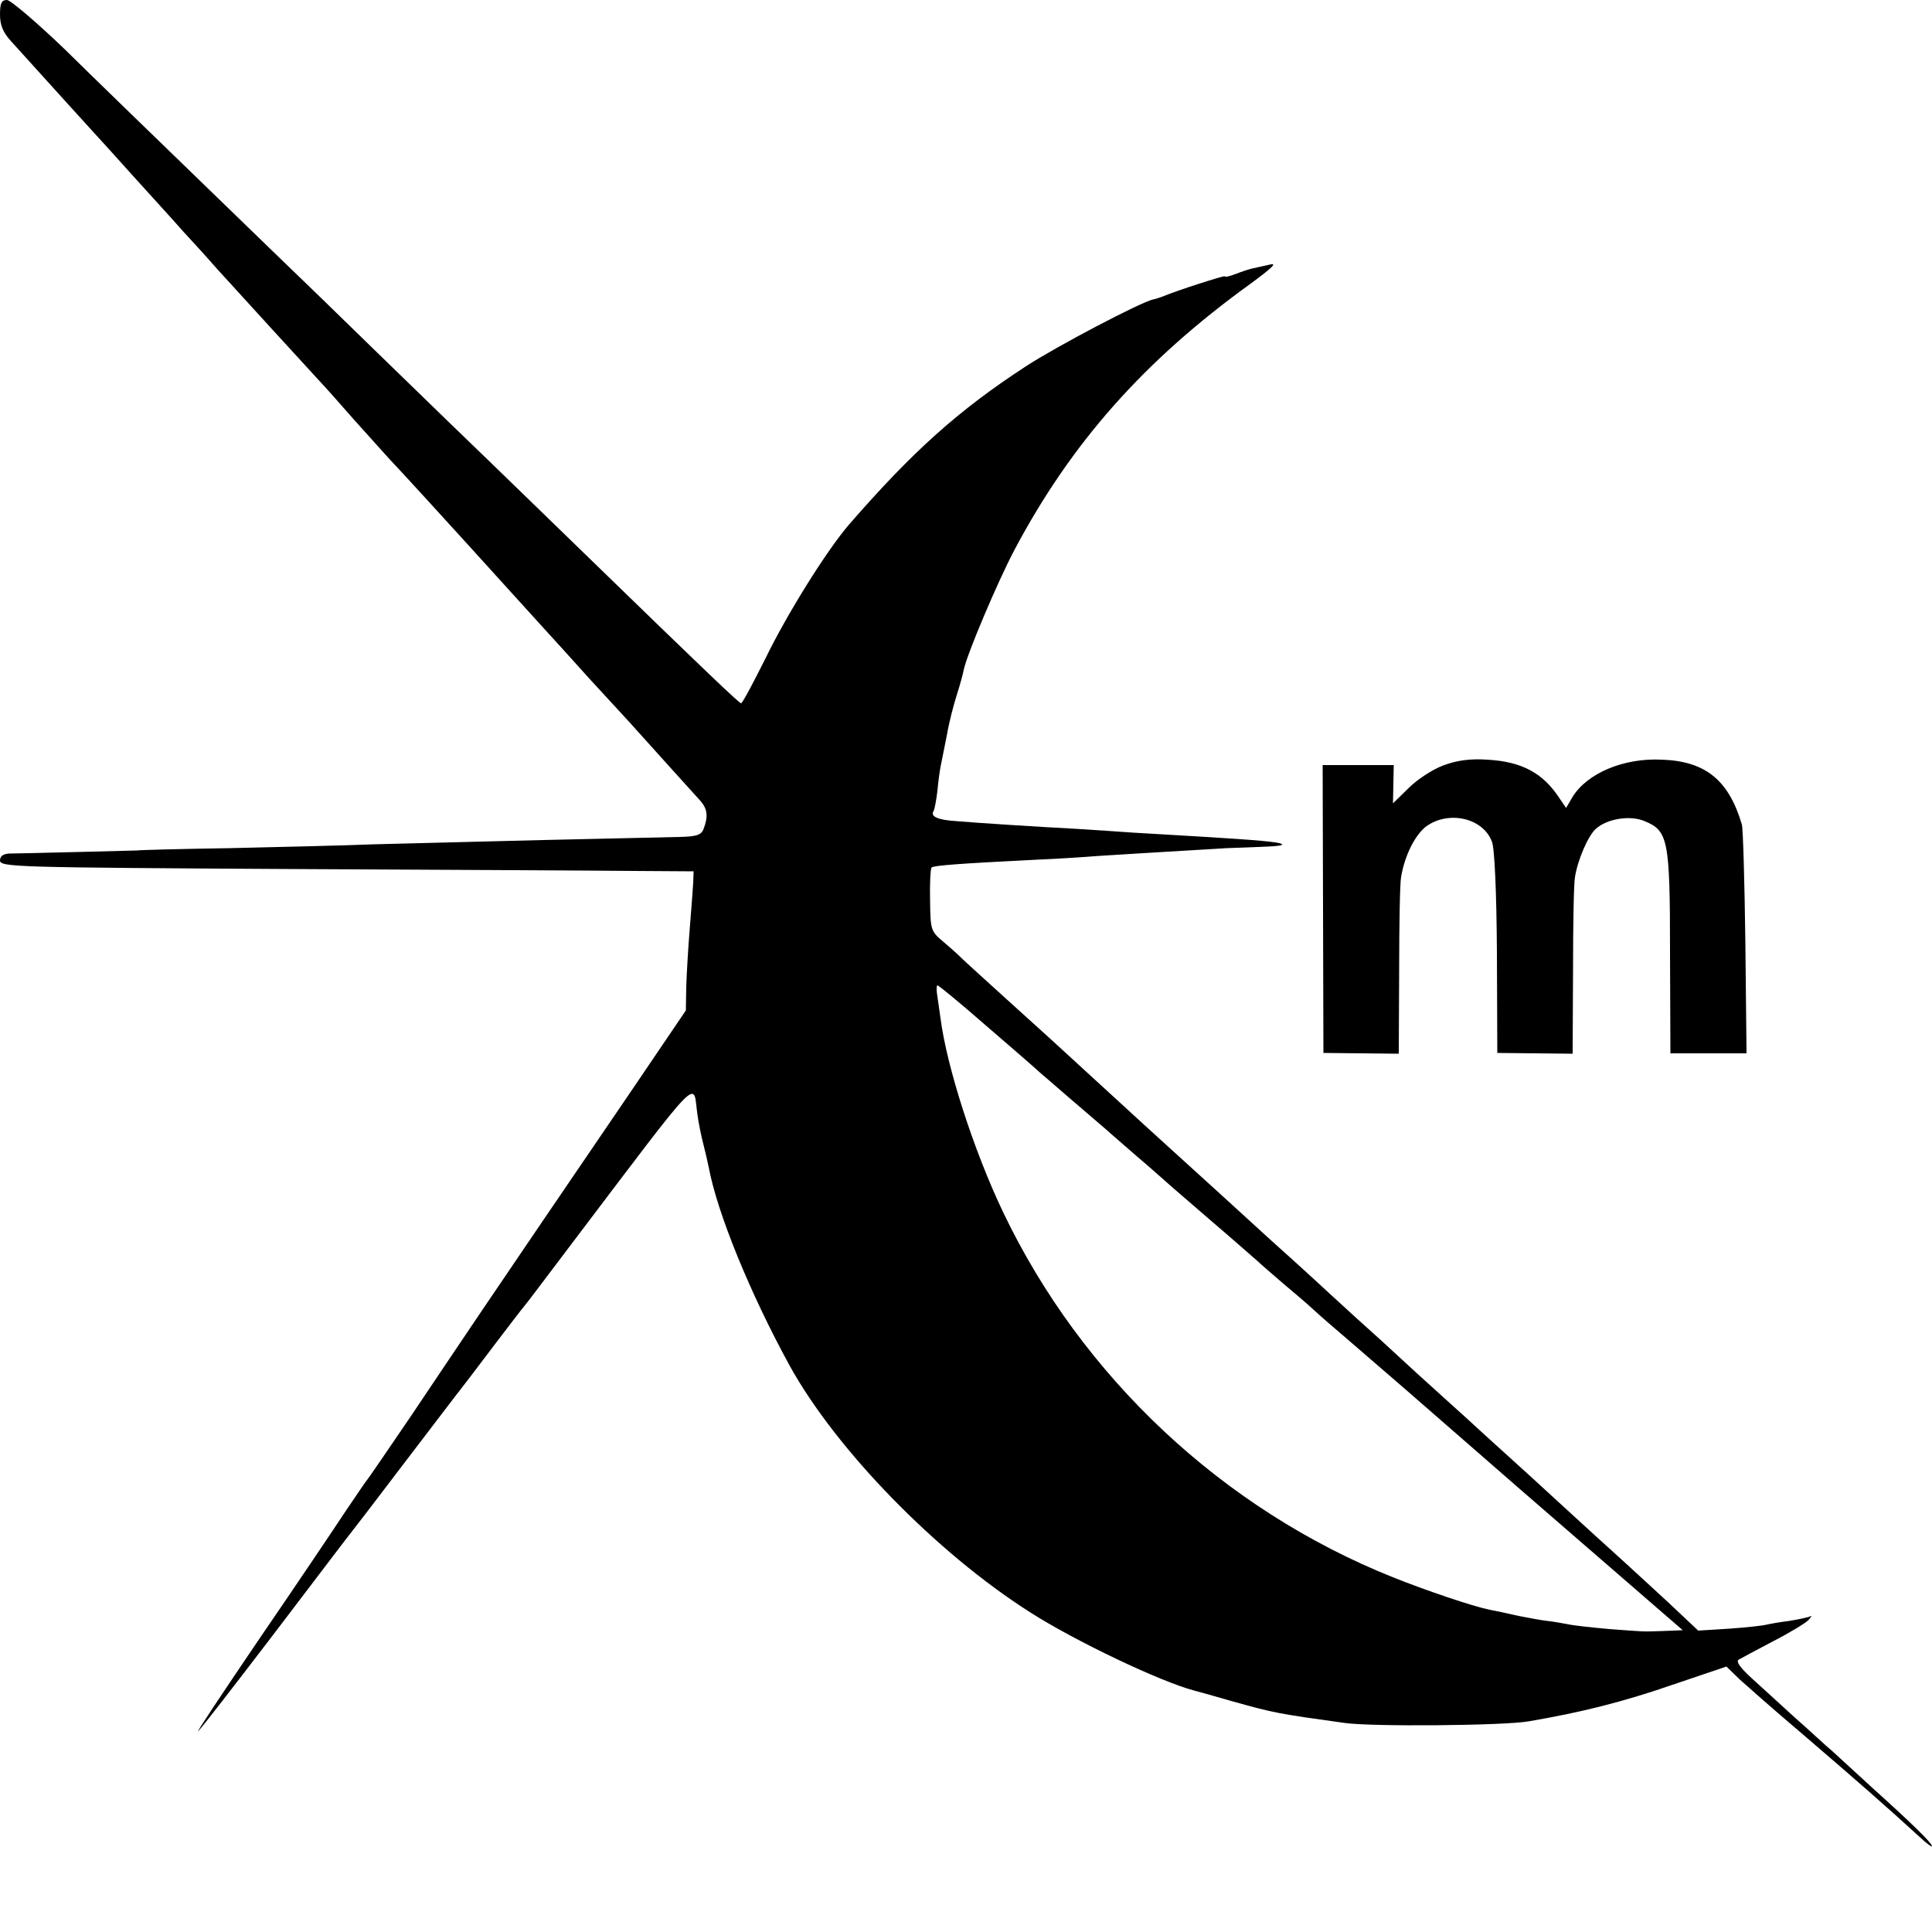
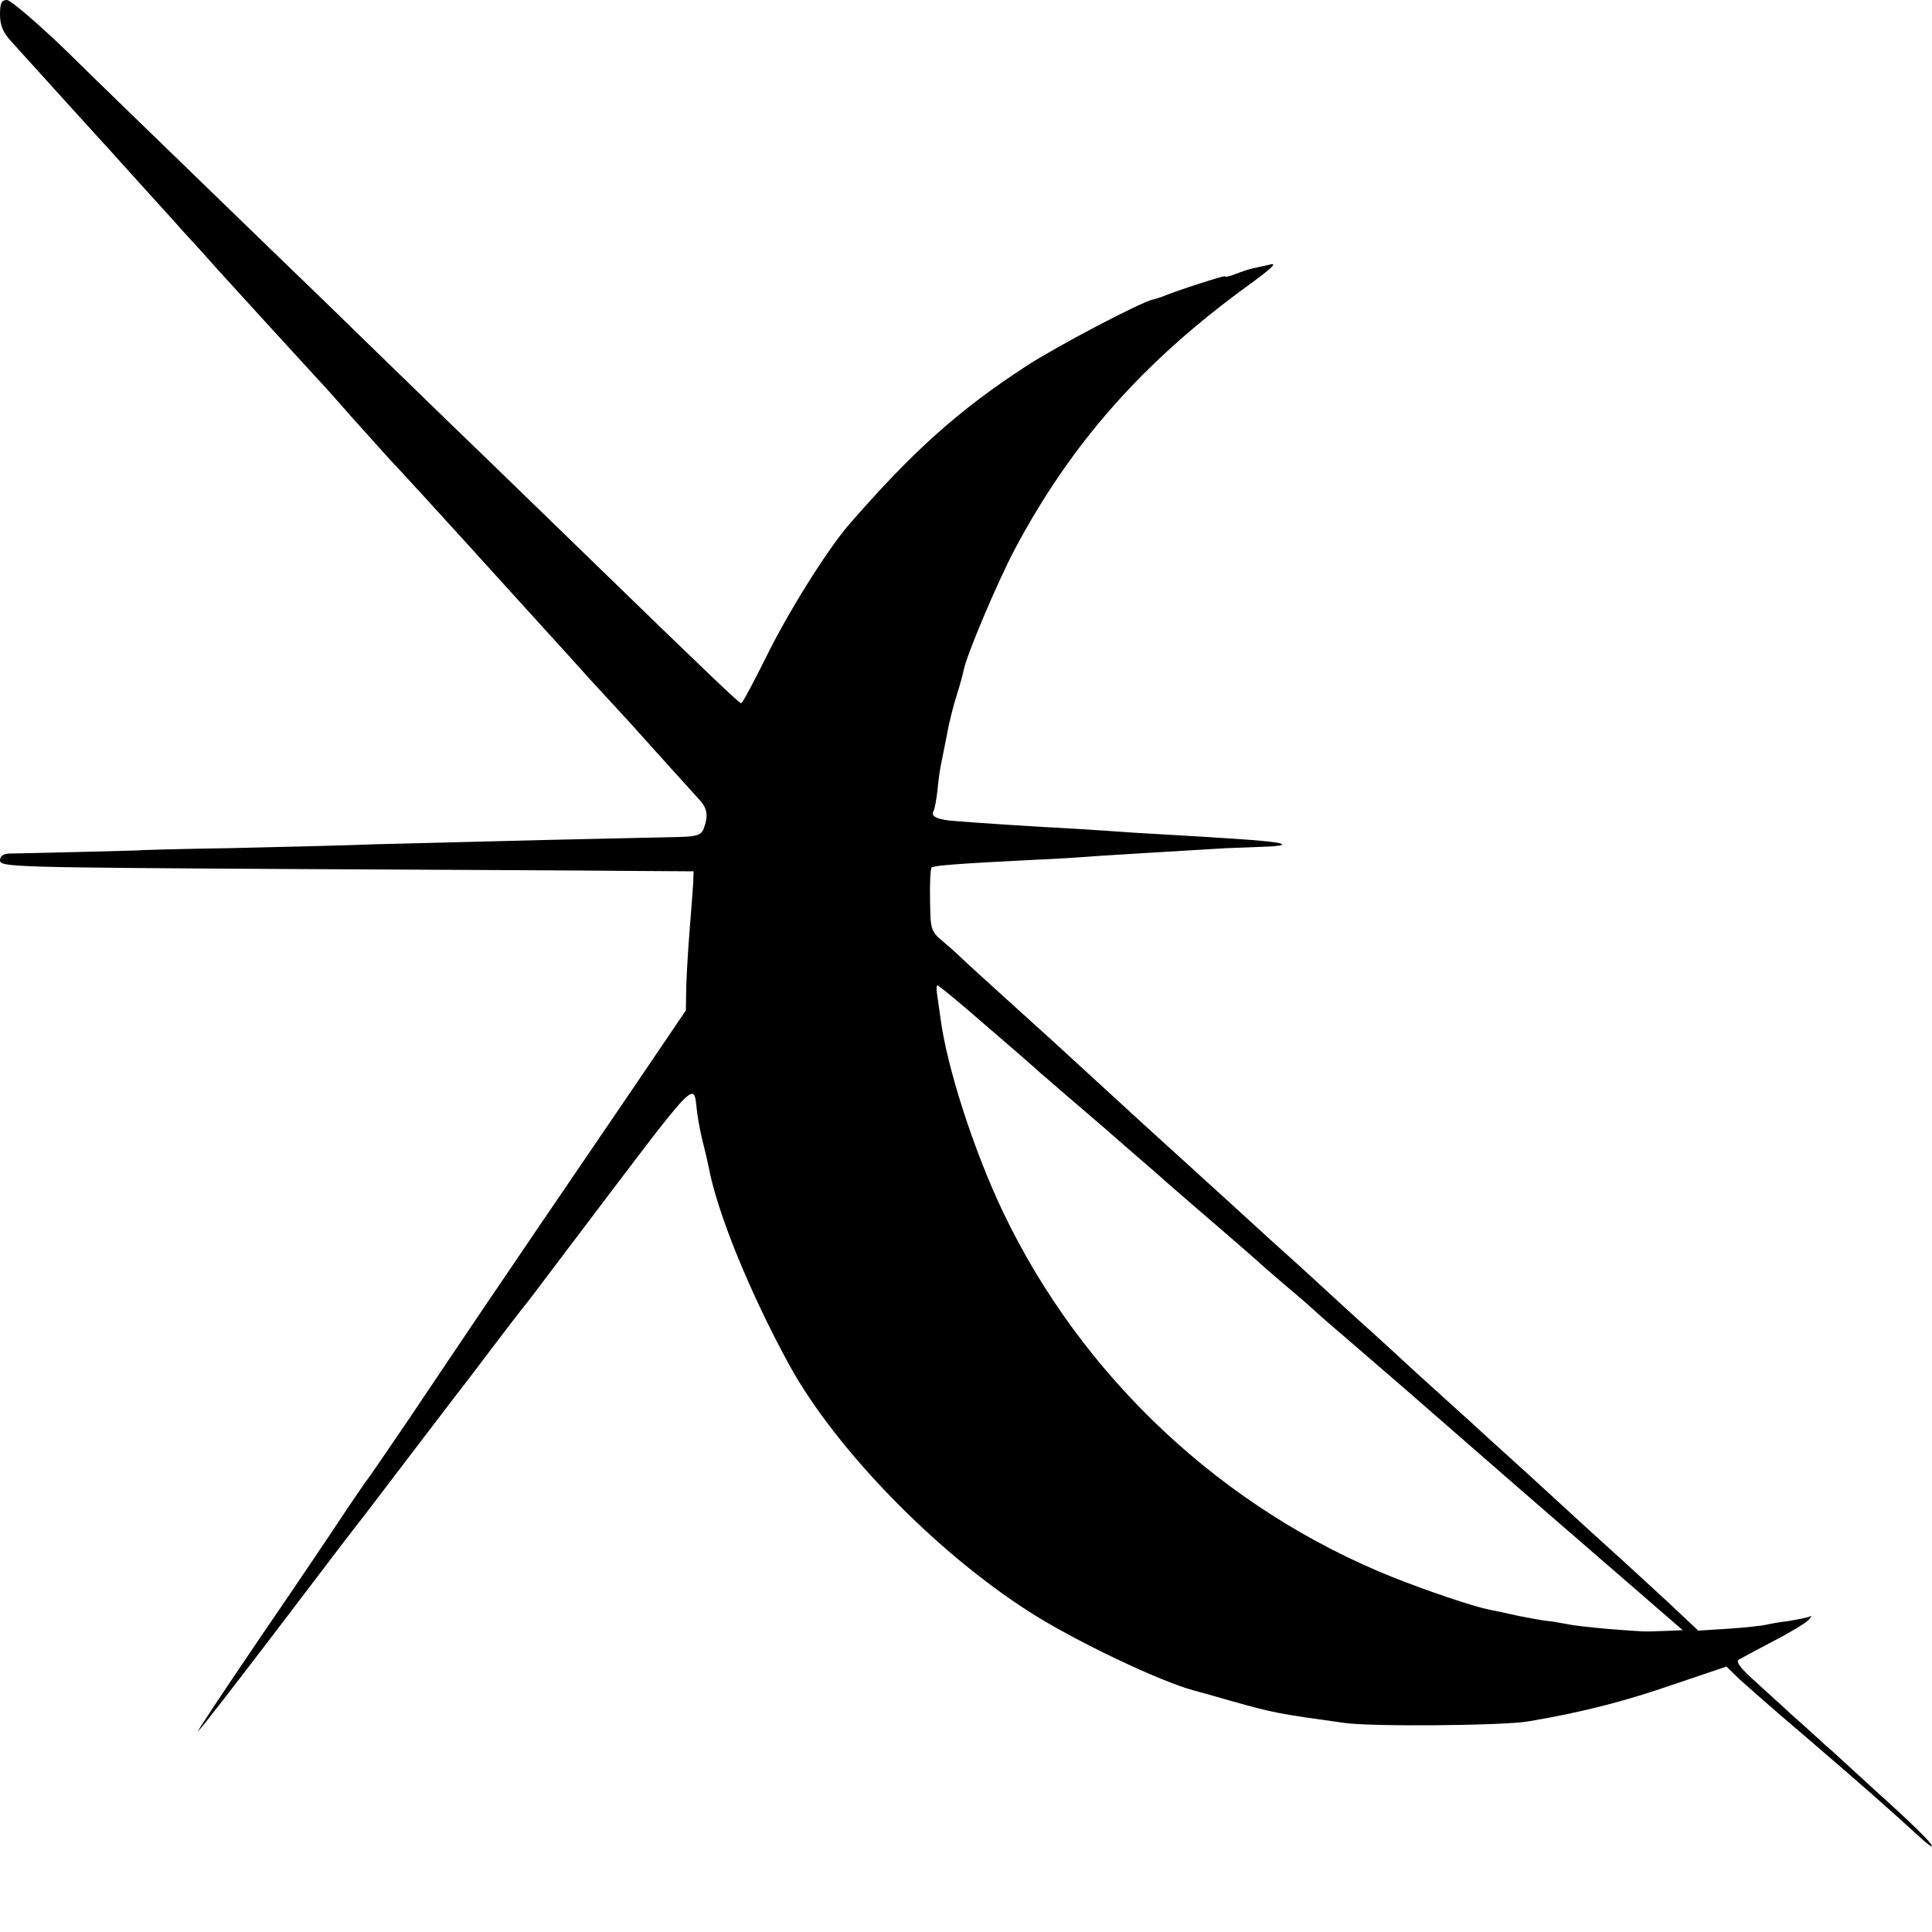
<svg xmlns="http://www.w3.org/2000/svg" version="1.0" width="500pt" height="500pt" viewBox="0 0 500 500" preserveAspectRatio="xMidYMid meet">
  <g transform="translate(0,500) scale(0.1,-0.1)" fill="#000000" stroke="none">
    <path d="M0 4962 c0 -27 8 -46 28 -68 141 -156 191 -211 212 -234 14 -15 61 -67 105 -116 44 -49 103 -113 130 -144 28 -30 66 -72 85 -94 73 -80 226 -248 265 -290 17 -18 58 -64 91 -102 34 -38 75 -83 90 -100 25 -26 151 -164 209 -228 34 -38 179 -197 205 -226 14 -15 61 -67 105 -116 44 -48 91 -99 104 -113 40 -45 165 -183 184 -204 18 -21 20 -40 8 -72 -6 -16 -18 -20 -62 -21 -30 -1 -189 -4 -354 -8 -165 -4 -361 -9 -435 -11 -74 -3 -243 -7 -375 -10 -132 -2 -240 -5 -240 -6 0 0 -70 -2 -155 -4 -85 -2 -165 -4 -177 -4 -15 -1 -23 -7 -23 -18 0 -17 43 -18 743 -22 408 -2 812 -4 897 -5 l155 -1 -1 -30 c-1 -16 -5 -70 -9 -119 -4 -49 -8 -116 -9 -150 l-1 -61 -139 -205 c-190 -279 -291 -427 -389 -572 -46 -68 -130 -193 -187 -278 -58 -85 -107 -157 -110 -160 -3 -3 -27 -39 -55 -80 -27 -41 -127 -190 -223 -330 -95 -140 -167 -248 -159 -240 9 8 92 116 187 240 94 124 182 239 194 255 13 17 39 50 58 75 72 95 203 266 225 295 32 41 31 40 103 135 36 47 70 92 77 100 7 8 58 76 114 150 356 470 321 433 334 345 3 -22 10 -56 15 -75 5 -19 11 -46 14 -60 22 -119 108 -329 210 -515 120 -217 379 -483 621 -637 117 -75 338 -180 425 -203 8 -2 55 -15 103 -29 104 -29 114 -31 287 -55 71 -10 410 -7 475 4 136 23 247 51 371 94 l142 48 35 -34 c20 -18 89 -79 154 -134 168 -144 231 -200 311 -273 18 -17 32 -27 32 -24 0 8 -51 58 -151 148 -45 41 -94 86 -108 99 -15 12 -57 52 -96 86 -38 35 -90 82 -113 103 -29 27 -40 42 -32 47 7 4 46 25 88 47 43 22 84 47 92 55 8 9 10 13 5 10 -6 -3 -31 -8 -55 -12 -25 -3 -52 -8 -60 -10 -8 -2 -51 -7 -95 -10 l-80 -5 -51 48 c-27 26 -92 85 -143 132 -52 47 -106 96 -121 110 -15 14 -69 63 -120 110 -52 47 -105 95 -118 107 -14 13 -63 58 -110 100 -48 43 -98 89 -113 103 -15 14 -64 59 -110 100 -45 41 -94 86 -109 100 -15 14 -67 61 -116 105 -48 44 -95 87 -104 95 -9 8 -58 53 -110 100 -52 47 -101 92 -110 100 -9 8 -63 58 -120 110 -57 52 -111 102 -120 110 -9 8 -61 55 -116 105 -54 49 -106 96 -115 105 -8 8 -30 28 -48 43 -32 27 -33 30 -34 107 -1 44 1 82 4 85 6 5 68 10 269 20 52 2 127 7 165 10 63 4 161 10 330 20 33 1 80 3 104 4 24 1 42 3 39 6 -5 6 -65 11 -213 20 -55 3 -131 8 -170 10 -38 3 -106 7 -150 10 -95 5 -253 15 -311 20 -47 3 -67 12 -58 26 3 5 7 28 10 52 2 23 6 53 9 67 3 14 10 50 16 80 5 30 17 76 25 101 8 25 16 54 18 65 8 40 88 229 132 312 146 275 334 488 608 686 60 44 73 57 51 51 -16 -4 -37 -8 -45 -10 -8 -2 -27 -8 -42 -14 -16 -6 -28 -9 -28 -6 0 3 -125 -37 -160 -52 -8 -3 -20 -7 -26 -8 -32 -7 -251 -122 -329 -173 -175 -114 -294 -221 -459 -411 -58 -68 -159 -230 -214 -343 -32 -64 -60 -117 -64 -118 -5 0 -86 77 -405 387 -61 59 -220 214 -354 343 -133 129 -279 271 -324 315 -46 44 -185 179 -310 300 -125 121 -286 277 -358 348 -73 70 -140 127 -149 127 -14 0 -18 -8 -18 -38z m2548 -2613 c64 -55 131 -113 147 -128 17 -14 61 -53 100 -86 38 -33 75 -64 81 -70 6 -5 37 -32 69 -60 32 -27 63 -55 69 -60 6 -6 61 -53 121 -105 61 -52 115 -100 121 -105 6 -6 35 -31 64 -56 29 -24 65 -55 80 -69 15 -14 53 -47 86 -75 85 -73 220 -190 294 -255 73 -64 232 -202 276 -240 41 -35 108 -94 179 -155 33 -29 74 -64 90 -78 l30 -26 -50 -2 c-60 -2 -43 -2 -140 5 -44 4 -93 9 -110 13 -16 3 -39 7 -50 8 -11 1 -45 7 -75 13 -30 7 -64 14 -75 16 -44 9 -165 50 -250 84 -440 176 -805 518 -1009 945 -76 159 -146 377 -162 502 -3 22 -7 50 -9 63 -2 12 -1 22 1 22 3 0 58 -45 122 -101z" />
-     <path d="M3735 3019 c-27 -10 -67 -36 -89 -58 l-41 -40 1 49 1 50 -92 0 -92 0 1 -372 1 -373 98 -1 97 -1 1 216 c0 119 2 227 5 241 9 56 37 111 66 132 58 41 146 21 169 -40 7 -16 12 -131 13 -287 l1 -260 98 -1 97 -1 1 216 c0 119 2 227 5 241 7 45 34 107 54 125 29 26 88 36 126 20 61 -25 66 -47 66 -339 l1 -262 99 0 98 0 -3 285 c-2 158 -6 295 -9 307 -34 115 -94 164 -207 168 -99 5 -193 -35 -231 -96 l-17 -29 -17 25 c-43 66 -98 95 -187 100 -46 3 -79 -2 -114 -15z" />
  </g>
</svg>